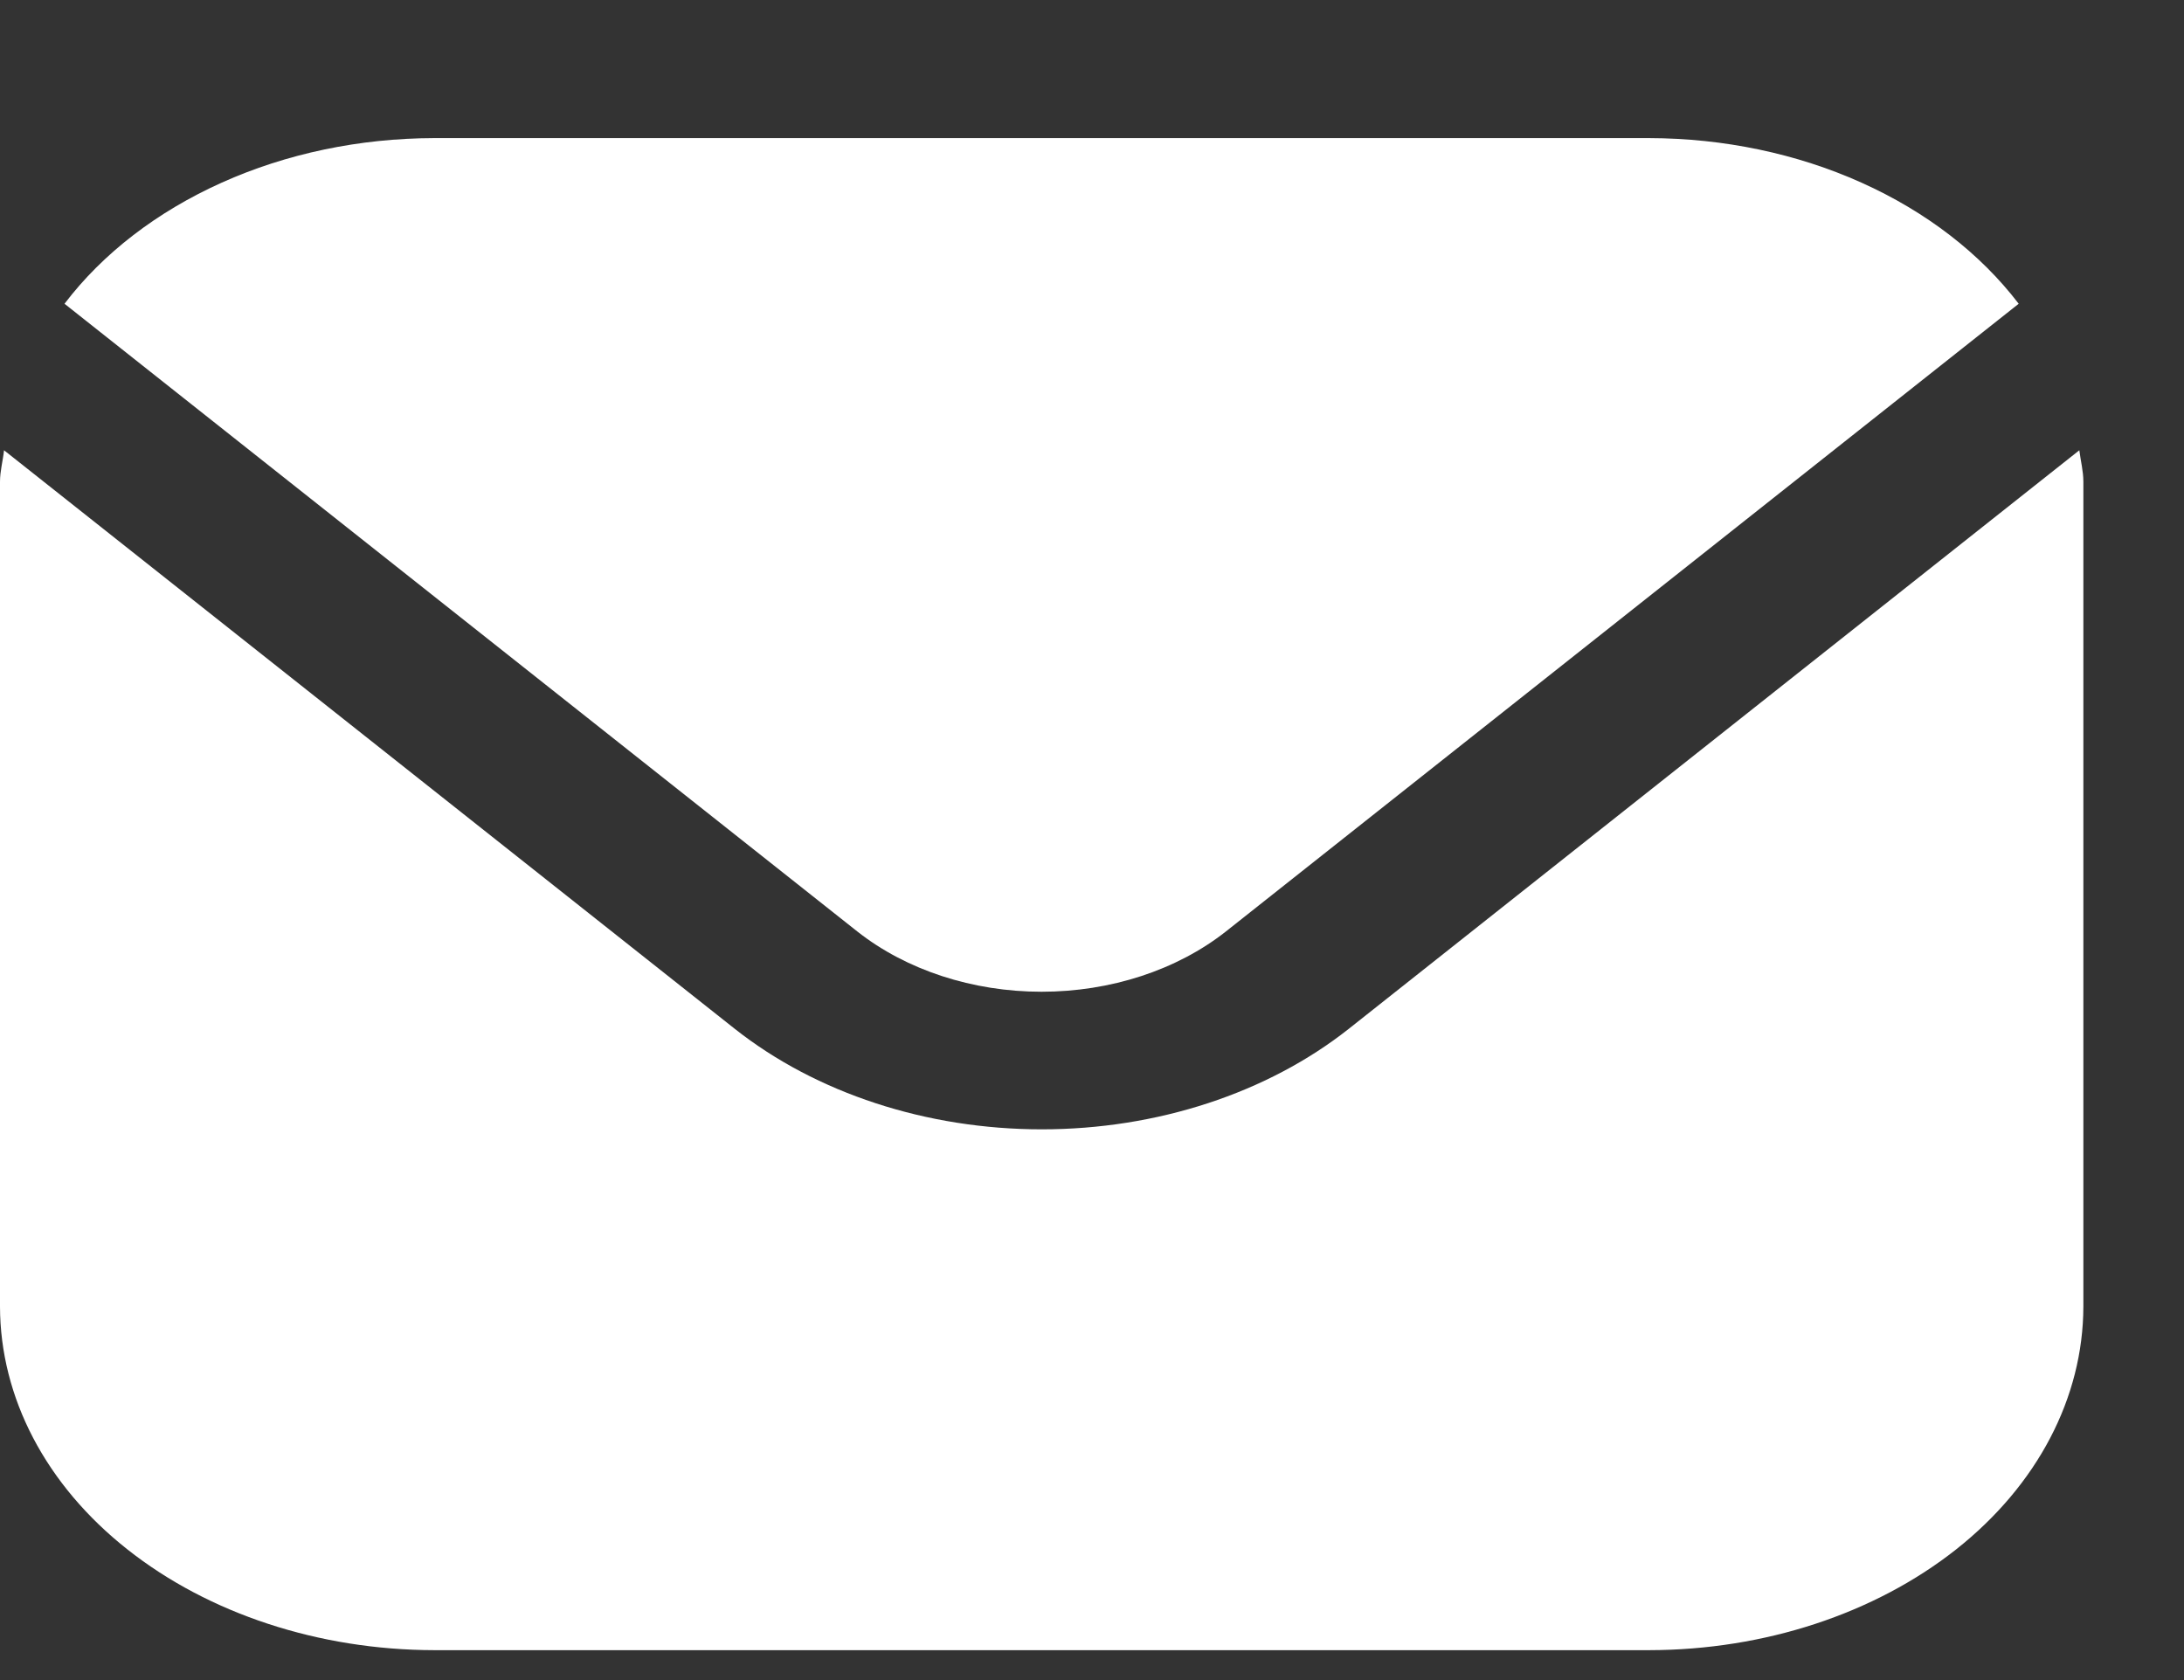
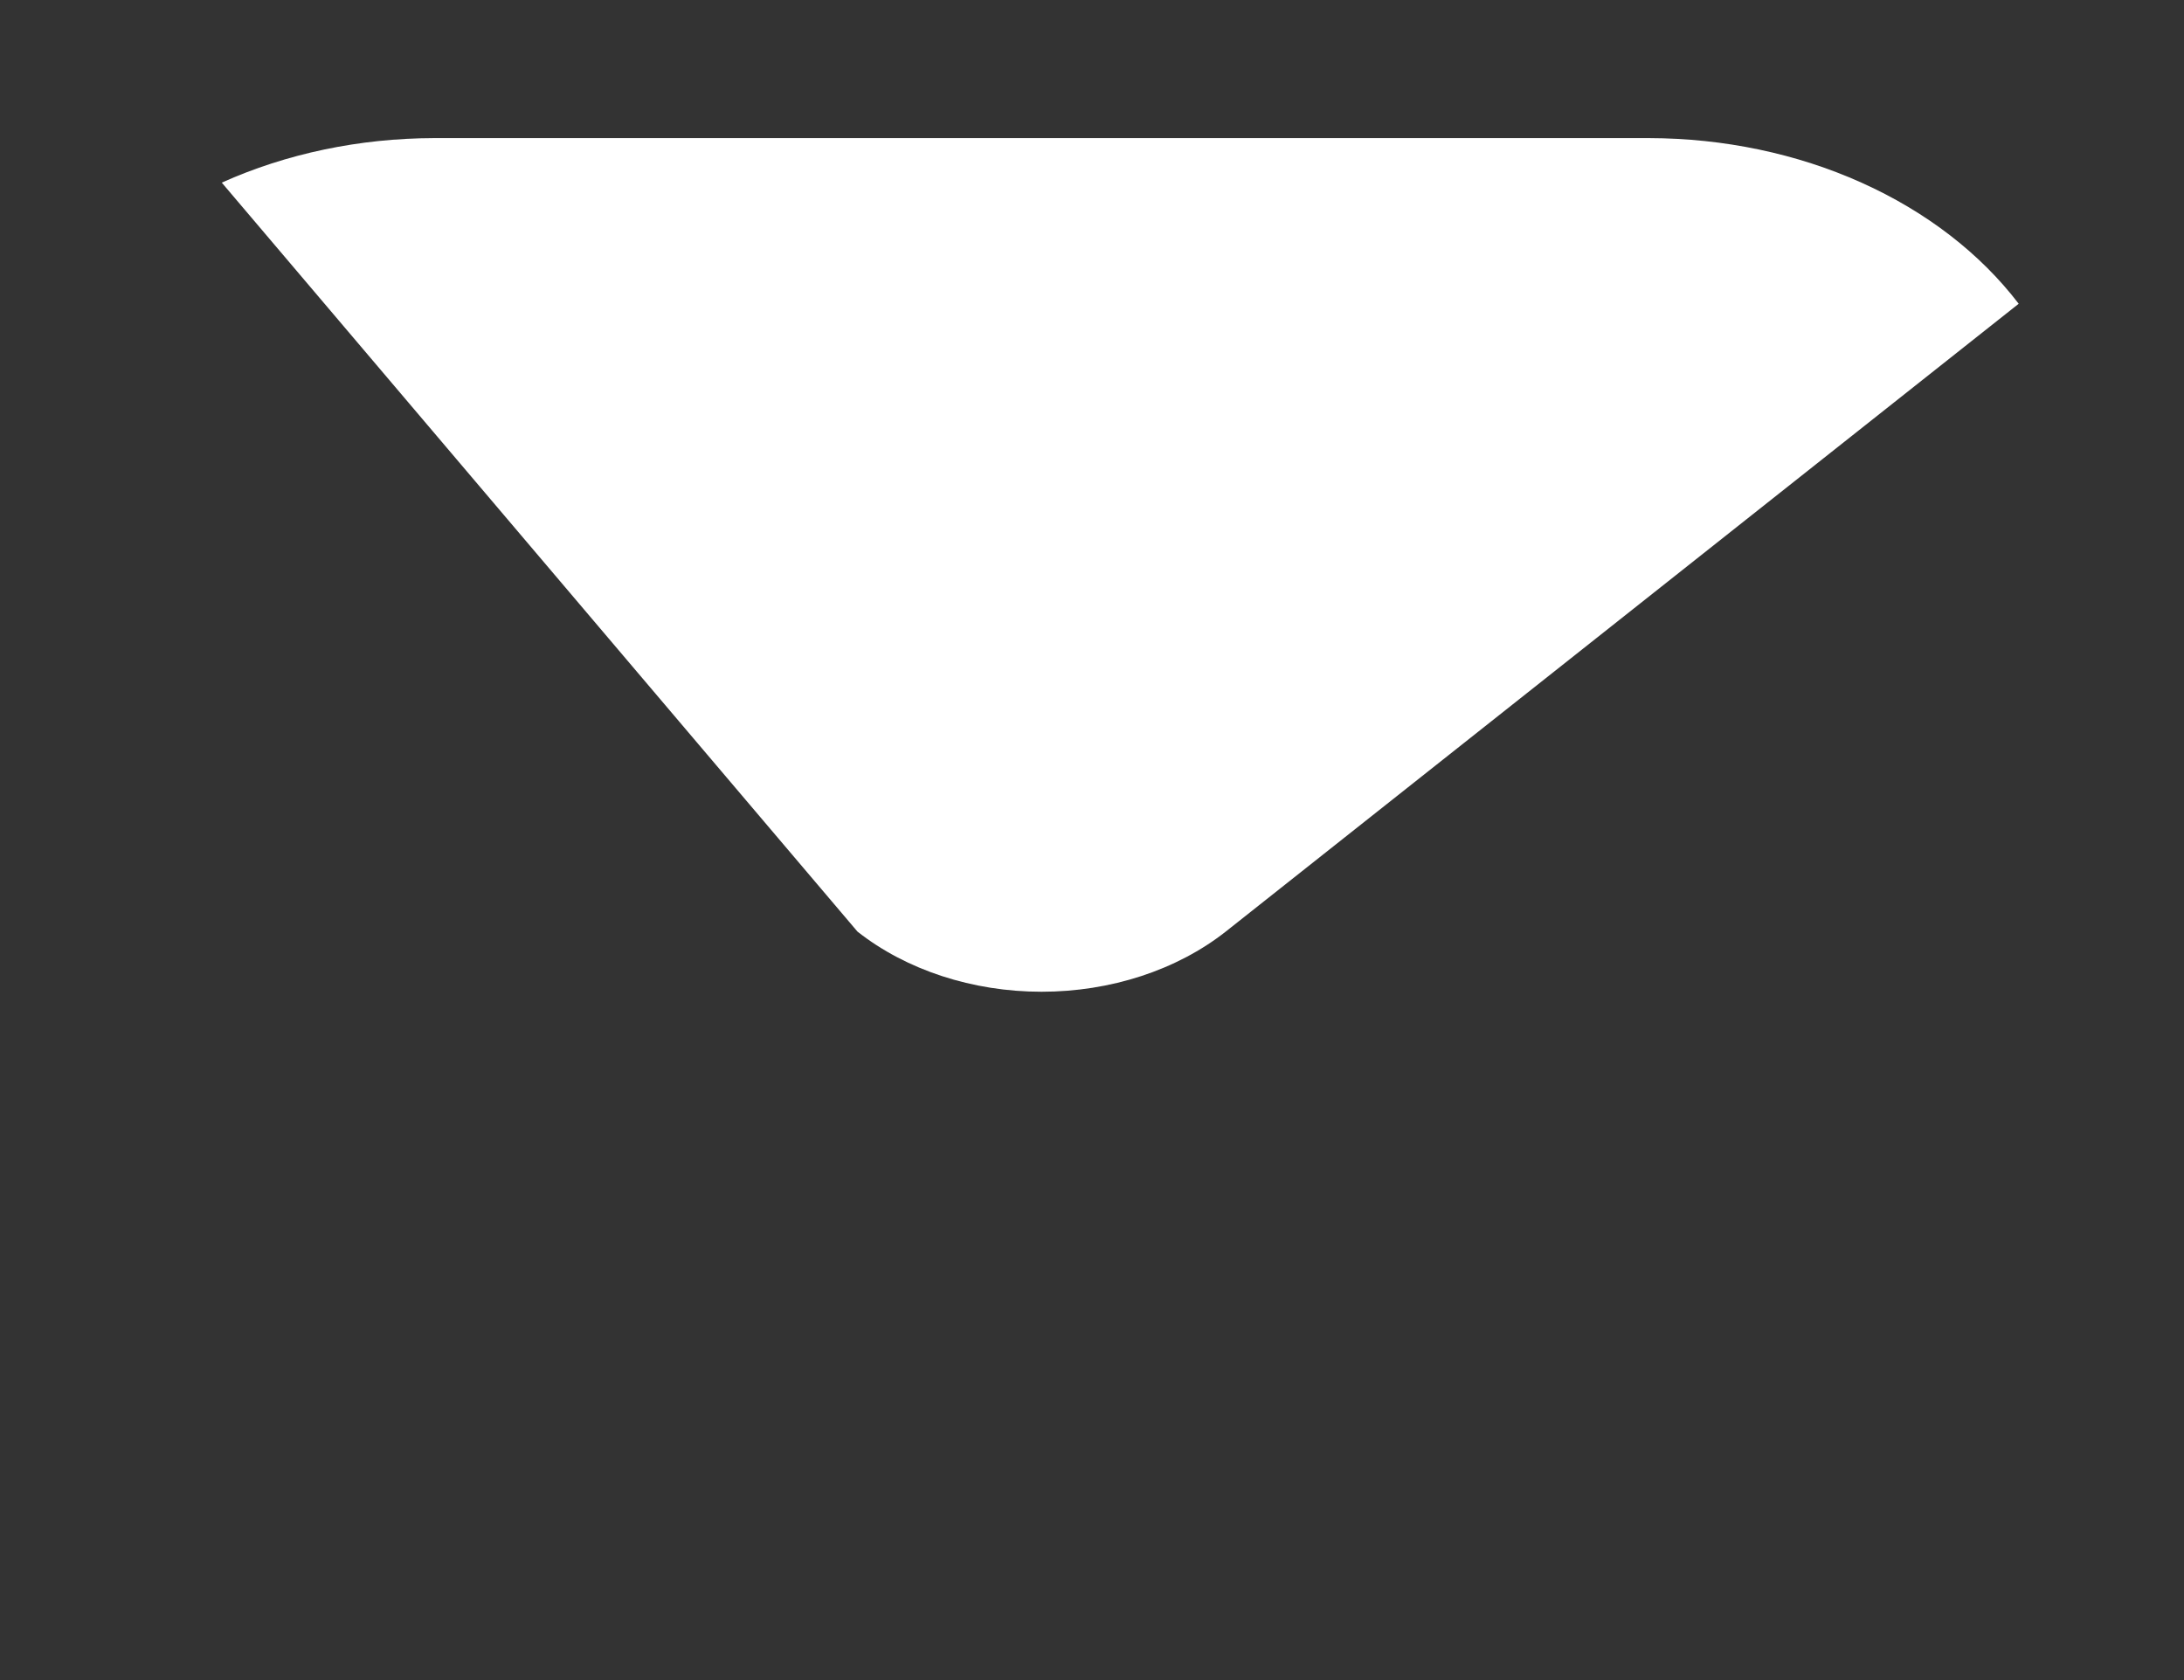
<svg xmlns="http://www.w3.org/2000/svg" width="13" height="10" viewBox="0 0 13 10" fill="none">
  <rect x="0" y="0" width="13" height="10" fill="#333333" stroke="none" />
-   <path d="M12.377 2.68L8.028 6.124C7.543 6.507 6.886 6.722 6.201 6.722C5.516 6.722 4.859 6.507 4.374 6.124L0.024 2.68C0.017 2.745 0 2.803 0 2.868V7.776C0.001 8.319 0.273 8.839 0.758 9.222C1.242 9.605 1.899 9.821 2.584 9.822H9.818C10.503 9.821 11.159 9.605 11.644 9.222C12.128 8.839 12.4 8.319 12.401 7.776V2.868C12.401 2.803 12.385 2.745 12.377 2.68Z" fill="white" />
-   <path d="M7.296 5.545L12.016 1.808C11.787 1.508 11.465 1.26 11.08 1.087C10.695 0.914 10.26 0.823 9.817 0.822H2.583C2.14 0.823 1.705 0.914 1.32 1.087C0.935 1.26 0.612 1.508 0.384 1.808L5.104 5.545C5.395 5.774 5.789 5.903 6.2 5.903C6.611 5.903 7.005 5.774 7.296 5.545Z" fill="white" />
+   <path d="M7.296 5.545L12.016 1.808C11.787 1.508 11.465 1.26 11.08 1.087C10.695 0.914 10.26 0.823 9.817 0.822H2.583C2.14 0.823 1.705 0.914 1.32 1.087L5.104 5.545C5.395 5.774 5.789 5.903 6.2 5.903C6.611 5.903 7.005 5.774 7.296 5.545Z" fill="white" />
</svg>